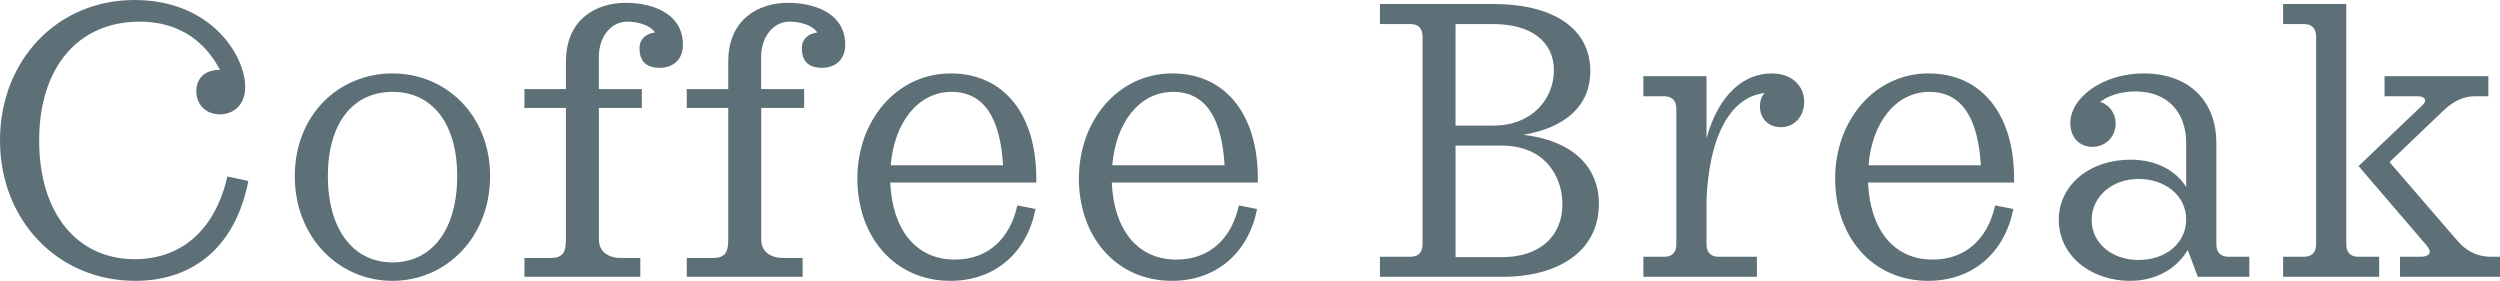
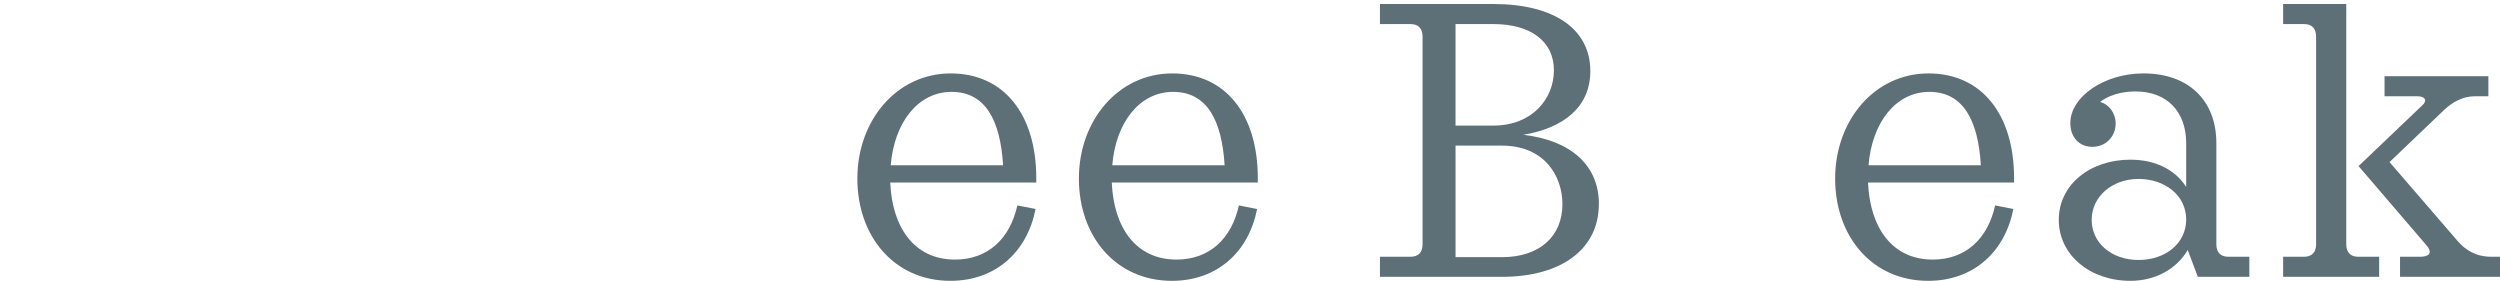
<svg xmlns="http://www.w3.org/2000/svg" id="_レイヤー_2" viewBox="0 0 311.57 35">
  <defs>
    <style>.cls-1{fill:#5e7077;}</style>
  </defs>
  <g id="_レイヤー_1-2">
    <g>
-       <path class="cls-1" d="M30.95,22.55c-1.59,8.2-6.86,12.45-14.1,12.45C7.24,35,0,27.5,0,17.5S7.15,0,16.75,0s13.81,6.95,13.81,10.85c0,2.35-1.59,3.4-3.14,3.4-1.79,0-2.95-1.25-2.95-2.85,0-1.7,1.11-2.7,2.95-2.7-1.06-1.95-3.67-6-10.04-6-7.63,0-12.5,5.7-12.5,14.8s4.73,14.8,11.92,14.8c5.46,0,9.9-3.25,11.54-10.3l2.61,.55Z" />
-       <path class="cls-1" d="M61.08,21.95c0,7.65-5.5,13.05-12.17,13.05s-12.17-5.4-12.17-13.05,5.5-12.8,12.17-12.8,12.17,5.2,12.17,12.8Zm-4.1,0c0-6.55-3.09-10.5-8.06-10.5s-8.06,3.95-8.06,10.5,3.09,10.75,8.06,10.75,8.06-4.15,8.06-10.75Z" />
-       <path class="cls-1" d="M74.64,13.45V29.85c0,1.55,1.21,2.3,2.75,2.3h2.41v2.35h-14.44v-2.35h3.24c1.59,0,1.93-.75,1.93-2.3V13.45h-5.17v-2.35h5.17v-3.4c0-5.35,3.81-7.35,7.48-7.35,2.75,0,7.1,1,7.1,5.25,0,1.85-1.25,2.85-2.9,2.85-1.98,0-2.51-1.15-2.51-2.45,0-1.2,.92-1.85,1.93-1.95-.72-1.05-2.37-1.35-3.48-1.35-1.93,0-3.52,1.8-3.52,4.4v4h5.36v2.35h-5.36Z" />
-       <path class="cls-1" d="M94.87,13.45V29.85c0,1.55,1.21,2.3,2.75,2.3h2.41v2.35h-14.44v-2.35h3.24c1.59,0,1.93-.75,1.93-2.3V13.45h-5.17v-2.35h5.17v-3.4c0-5.35,3.81-7.35,7.48-7.35,2.75,0,7.1,1,7.1,5.25,0,1.85-1.25,2.85-2.9,2.85-1.98,0-2.51-1.15-2.51-2.45,0-1.2,.92-1.85,1.93-1.95-.72-1.05-2.37-1.35-3.48-1.35-1.93,0-3.52,1.8-3.52,4.4v4h5.36v2.35h-5.36Z" />
      <path class="cls-1" d="M119.02,32.35c4.1,0,6.86-2.6,7.77-6.75l2.27,.45c-1.06,5.4-5.02,8.95-10.62,8.95-6.95,0-11.59-5.5-11.59-12.75s4.92-13.1,11.63-13.1,10.67,5.2,10.67,13.05v.55h-18.2c.24,5.6,2.99,9.6,8.06,9.6Zm-8.01-11.75h14c-.34-5.65-2.22-9.15-6.42-9.15s-7.15,3.85-7.58,9.15Z" />
      <path class="cls-1" d="M146.63,32.35c4.1,0,6.86-2.6,7.77-6.75l2.27,.45c-1.06,5.4-5.02,8.95-10.62,8.95-6.95,0-11.59-5.5-11.59-12.75s4.92-13.1,11.63-13.1,10.67,5.2,10.67,13.05v.55h-18.2c.24,5.6,2.99,9.6,8.06,9.6Zm-8.01-11.75h14c-.34-5.65-2.22-9.15-6.42-9.15s-7.15,3.85-7.58,9.15Z" />
      <path class="cls-1" d="M199.26,25.45c0,5.6-4.68,9.05-12.07,9.05h-15.21v-2.5h3.81c.97,0,1.5-.55,1.5-1.55V4.55c0-1-.53-1.55-1.5-1.55h-3.81V.5h14.15c7.44,0,12.07,3.05,12.07,8.35,0,4.5-3.33,7.1-8.35,7.95,5.94,.7,9.42,3.8,9.42,8.65Zm-17.86-9.8h4.73c4.78,0,7.53-3.3,7.53-6.9s-2.9-5.75-7.53-5.75h-4.73V15.65Zm13.32,9.8c0-3.55-2.27-7.3-7.53-7.3h-5.79v13.9h5.79c4.63,0,7.53-2.55,7.53-6.6Z" />
-       <path class="cls-1" d="M224.85,12.7c0,1.8-1.21,3.15-2.9,3.15-1.5,0-2.61-1-2.61-2.6,0-.6,.15-1.2,.58-1.65-3.43,.35-6.81,3.9-7.24,13.25v5.6c0,1,.53,1.55,1.5,1.55h4.78v2.5h-14.15v-2.5h2.61c.97,0,1.5-.55,1.5-1.55V13.55c0-1-.53-1.55-1.5-1.55h-2.61v-2.5h7.87v7.7c1.59-5.6,4.73-8.05,8.16-8.05,2.37,0,4.01,1.45,4.01,3.55Z" />
      <path class="cls-1" d="M240.88,32.35c4.1,0,6.86-2.6,7.77-6.75l2.27,.45c-1.06,5.4-5.02,8.95-10.62,8.95-6.95,0-11.59-5.5-11.59-12.75s4.92-13.1,11.63-13.1,10.67,5.2,10.67,13.05v.55h-18.2c.24,5.6,2.99,9.6,8.06,9.6Zm-8.01-11.75h14c-.34-5.65-2.22-9.15-6.42-9.15s-7.15,3.85-7.58,9.15Z" />
      <path class="cls-1" d="M280.33,32v2.5h-6.42l-1.26-3.35c-1.35,2.35-4.01,3.85-7.14,3.85-5.07,0-8.93-3.25-8.93-7.6s3.86-7.5,8.93-7.5c3.04,0,5.55,1.2,6.95,3.4v-5.45c0-3.95-2.41-6.45-6.28-6.45-.92,0-2.85,.1-4.44,1.3,1.06,.3,1.93,1.35,1.93,2.7,0,1.6-1.21,2.9-2.9,2.9s-2.75-1.25-2.75-2.95c0-3.25,4.15-6.2,9.12-6.2,5.6,0,9.08,3.35,9.08,8.7v12.6c0,1,.53,1.55,1.5,1.55h2.61Zm-7.87-4.65c0-3-2.66-5.05-5.94-5.05s-5.84,2.2-5.84,5.1,2.51,5,5.84,5,5.94-2.05,5.94-5.05Z" />
      <path class="cls-1" d="M293.9,32h2.61v2.5h-11.97v-2.5h2.61c.96,0,1.5-.55,1.5-1.55V4.55c0-1-.53-1.55-1.5-1.55h-2.61V.5h7.87V30.45c0,1,.53,1.55,1.5,1.55Zm17.67,0v2.5h-12.46v-2.5h2.51c1.06,0,1.64-.45,.77-1.45l-8.45-9.85,7.92-7.55c.68-.6,.39-1.15-.53-1.15h-4.15v-2.5h12.94v2.5h-1.74c-1.45,0-2.75,.75-3.72,1.65l-6.86,6.55,8.5,9.85c.97,1.1,2.22,1.95,4.25,1.95h1.01Z" />
    </g>
  </g>
</svg>